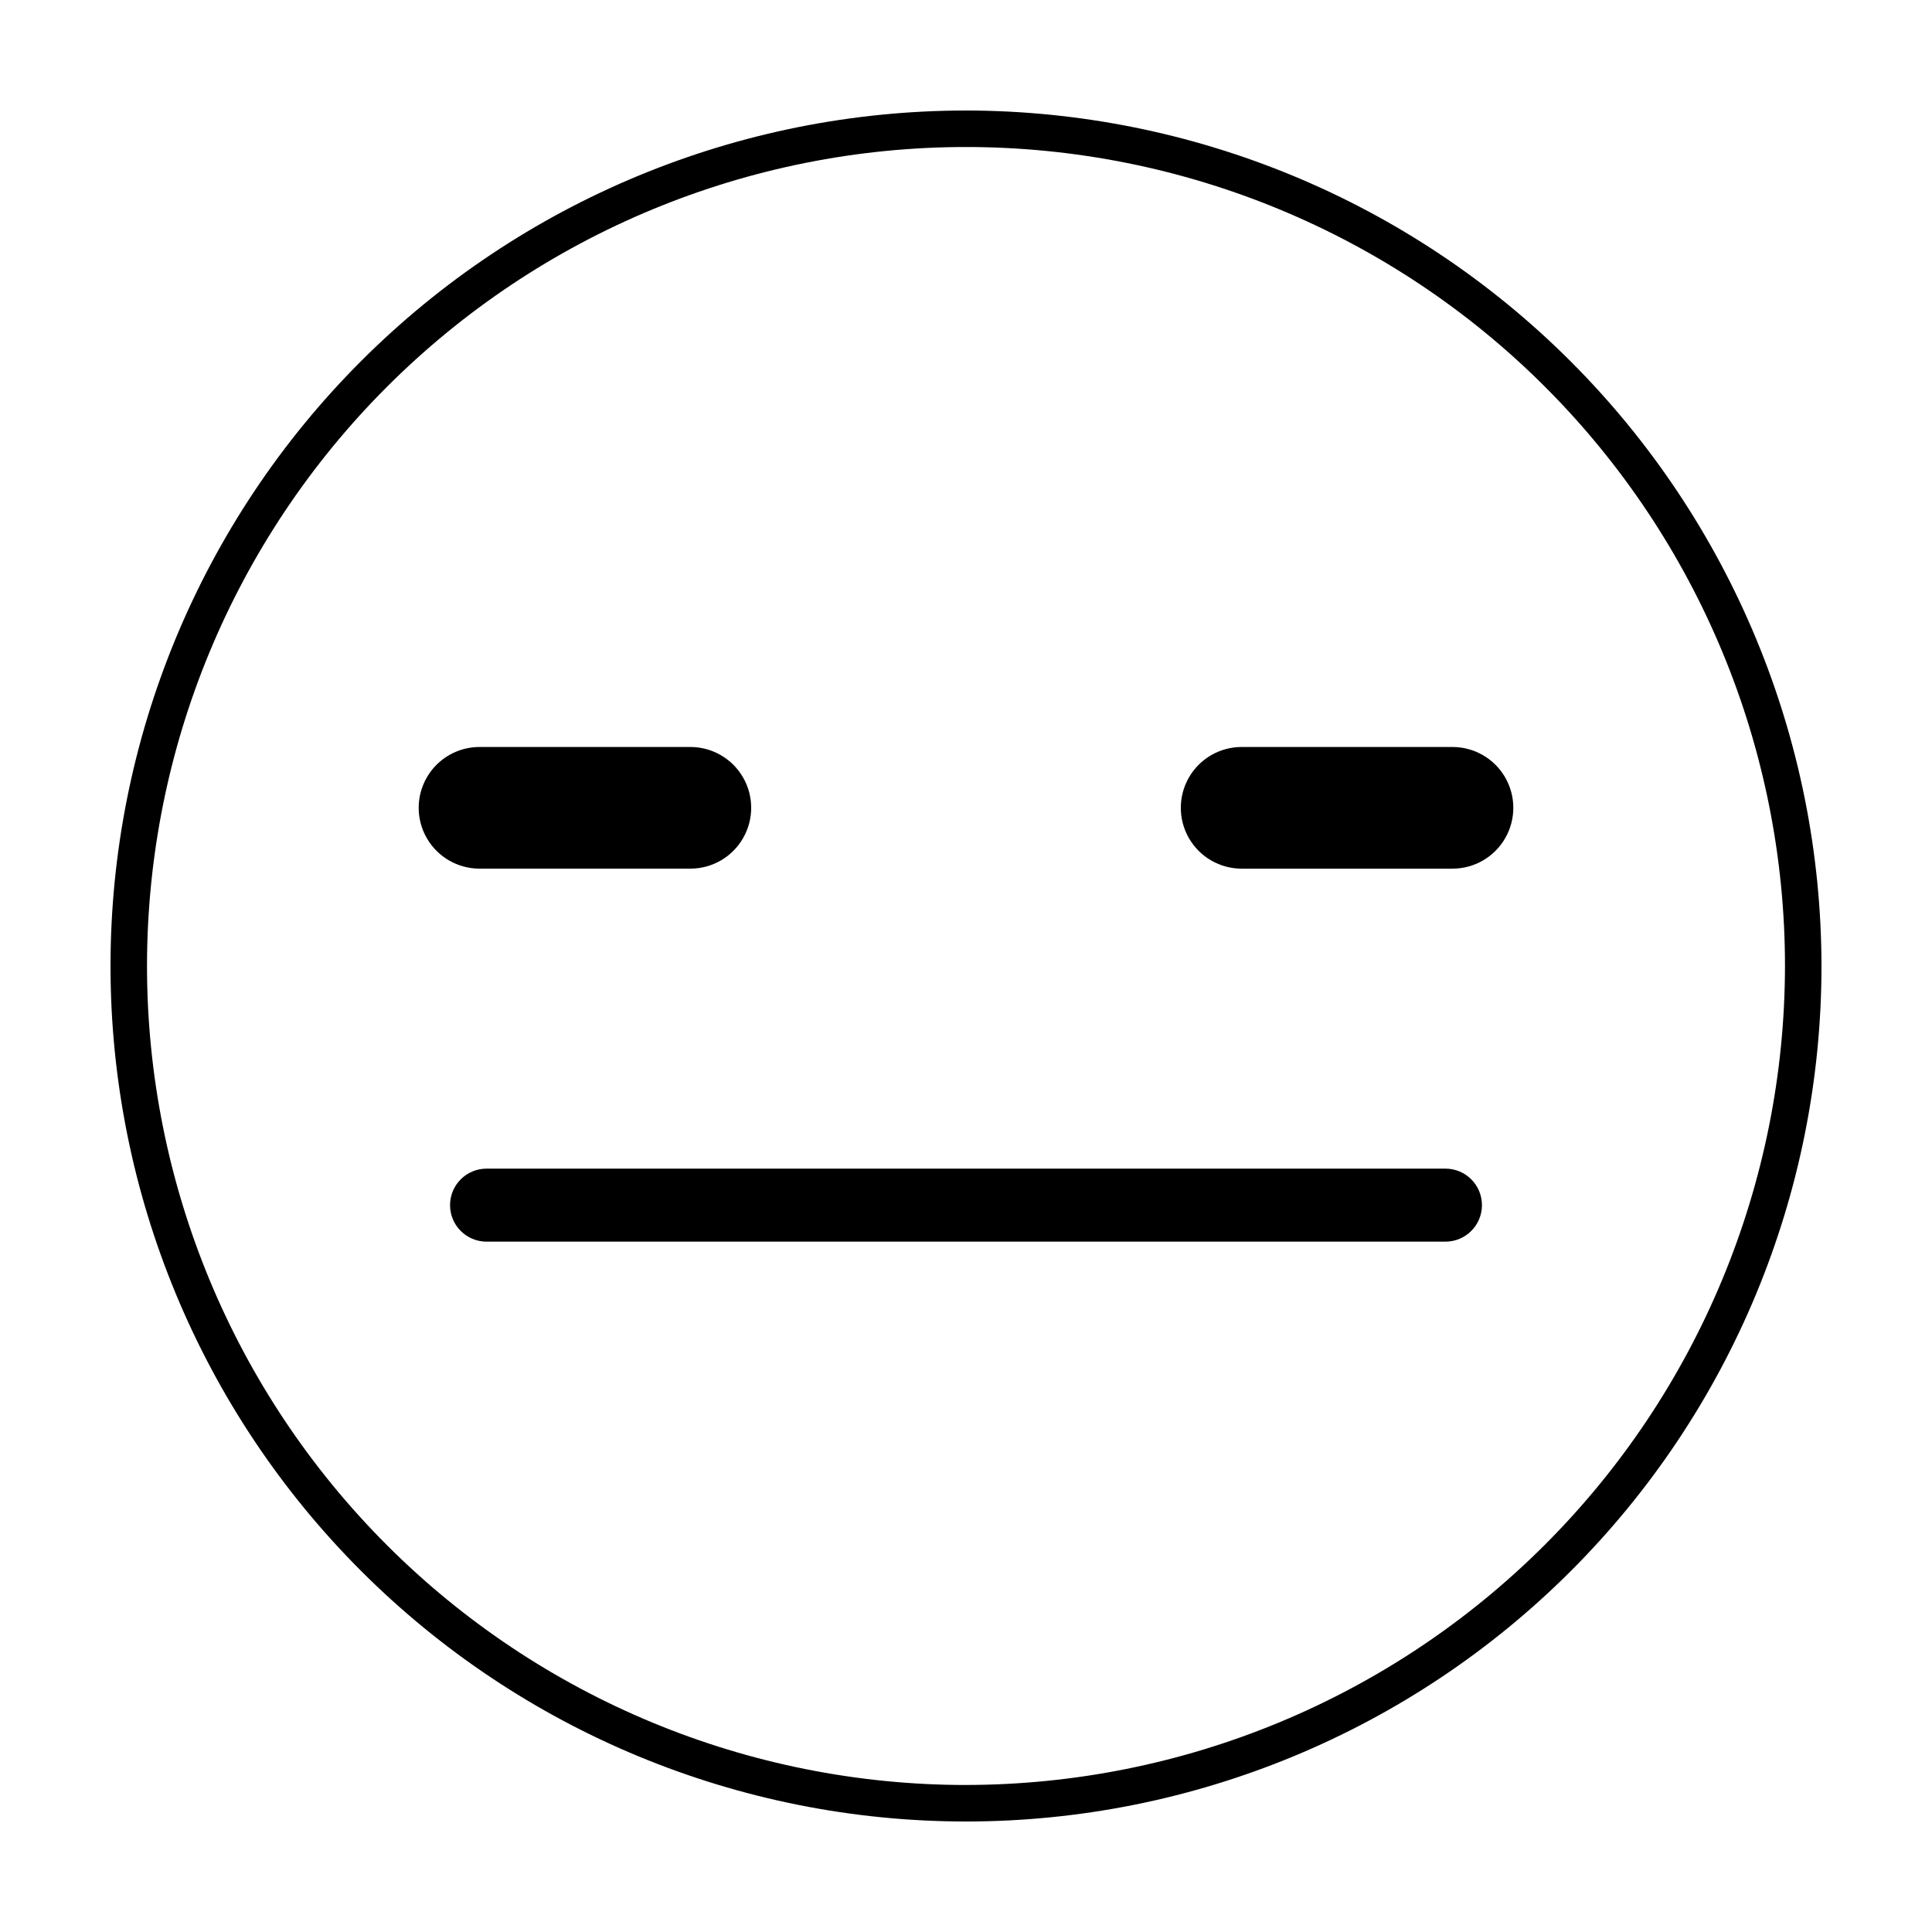
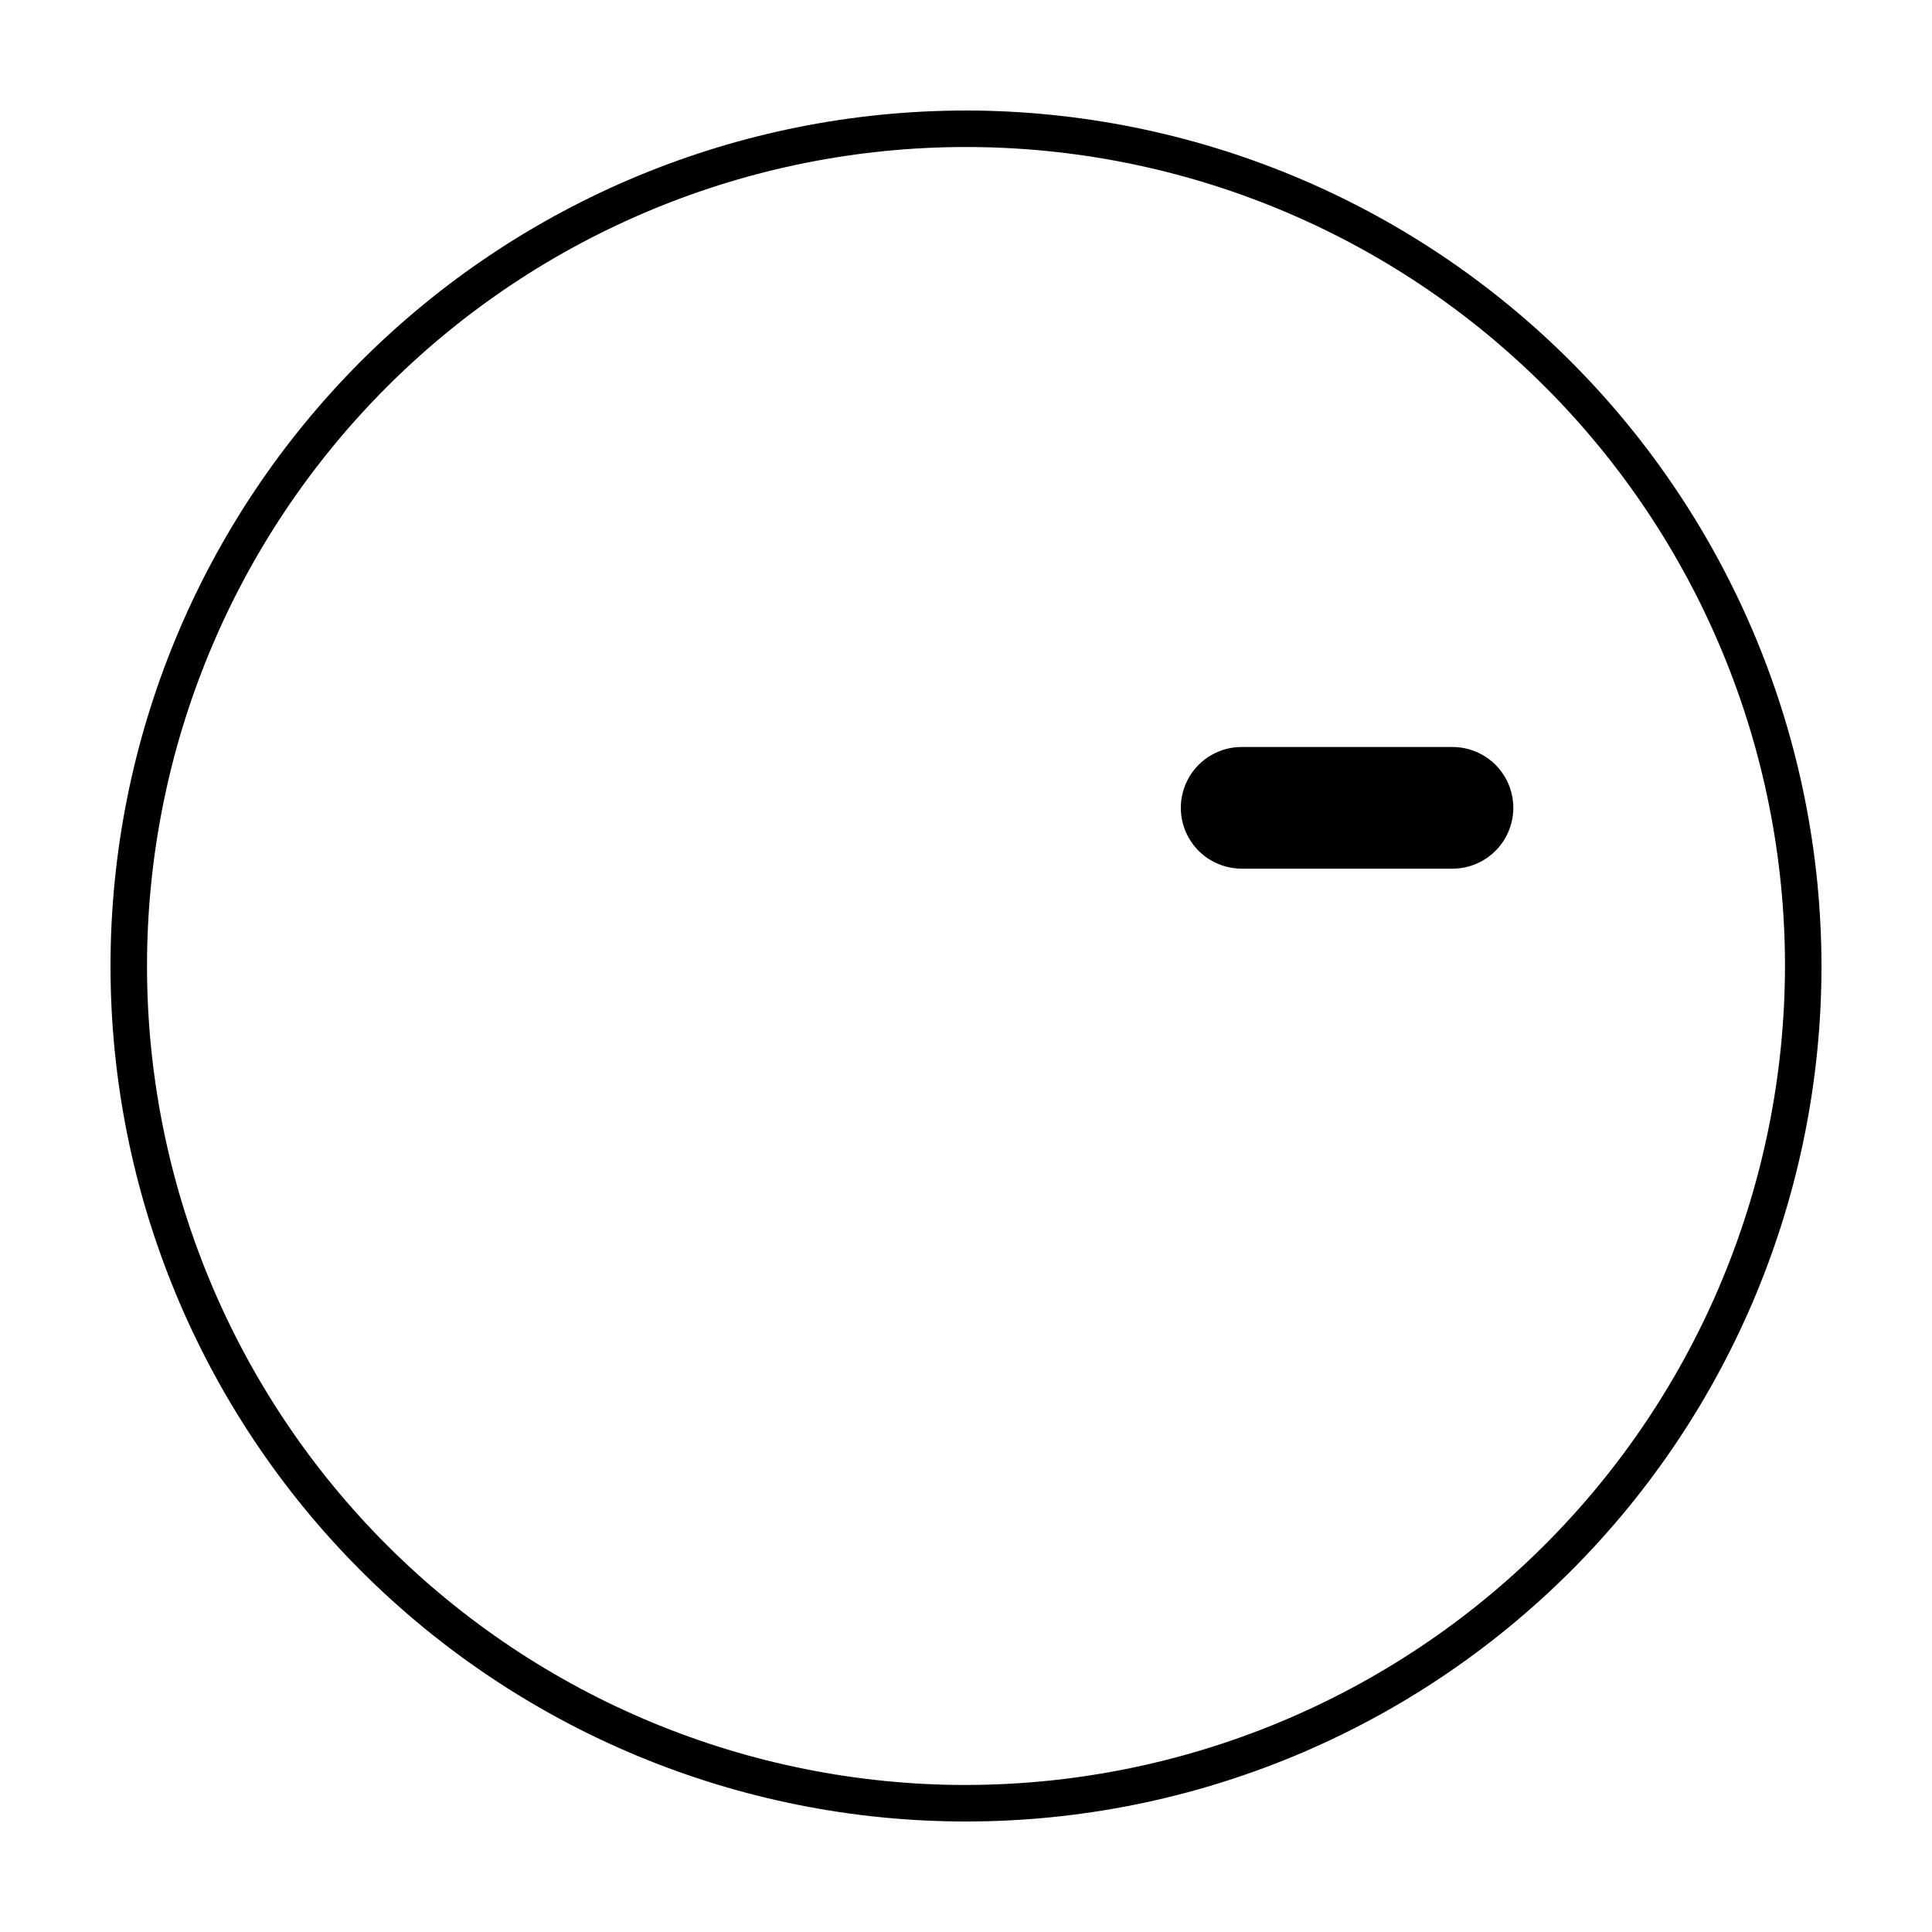
<svg xmlns="http://www.w3.org/2000/svg" fill="#000000" width="800px" height="800px" version="1.1" viewBox="144 144 512 512">
  <g>
    <path d="m400 173.29c-60.129 0-117.8 23.887-160.31 66.402s-66.402 100.18-66.402 160.31c0 60.125 23.887 117.79 66.402 160.31 42.516 42.52 100.18 66.402 160.31 66.402 60.125 0 117.79-23.883 160.31-66.402 42.52-42.516 66.402-100.18 66.402-160.31-0.066-60.109-23.973-117.73-66.477-160.24-42.5-42.504-100.13-66.41-160.23-66.477zm0 443.75c-57.562 0-112.77-22.867-153.47-63.57s-63.57-95.906-63.57-153.47 22.867-112.77 63.57-153.47 95.91-63.57 153.47-63.57 112.77 22.867 153.47 63.57 63.57 95.91 63.57 153.47c-0.066 57.539-22.953 112.71-63.645 153.39-40.688 40.691-95.855 63.578-153.39 63.645z" />
-     <path d="m326.95 374.2c5.762 0 11.082-3.074 13.961-8.062 2.883-4.984 2.883-11.133 0-16.121-2.879-4.988-8.199-8.059-13.961-8.059h-55.871c-5.762 0-11.082 3.07-13.961 8.059-2.883 4.988-2.883 11.137 0 16.121 2.879 4.988 8.199 8.062 13.961 8.062z" />
    <path d="m528.92 341.96h-55.871c-5.758 0-11.082 3.07-13.961 8.059s-2.879 11.137 0 16.121c2.879 4.988 8.203 8.062 13.961 8.062h55.871c5.762 0 11.082-3.074 13.965-8.062 2.879-4.984 2.879-11.133 0-16.121-2.883-4.988-8.203-8.059-13.965-8.059z" />
-     <path d="m527.06 453.7h-254.12c-5.344 0-9.672 4.332-9.672 9.676 0 5.34 4.328 9.672 9.672 9.672h254.12c5.344 0 9.672-4.332 9.672-9.672 0-5.344-4.328-9.676-9.672-9.676z" />
  </g>
</svg>